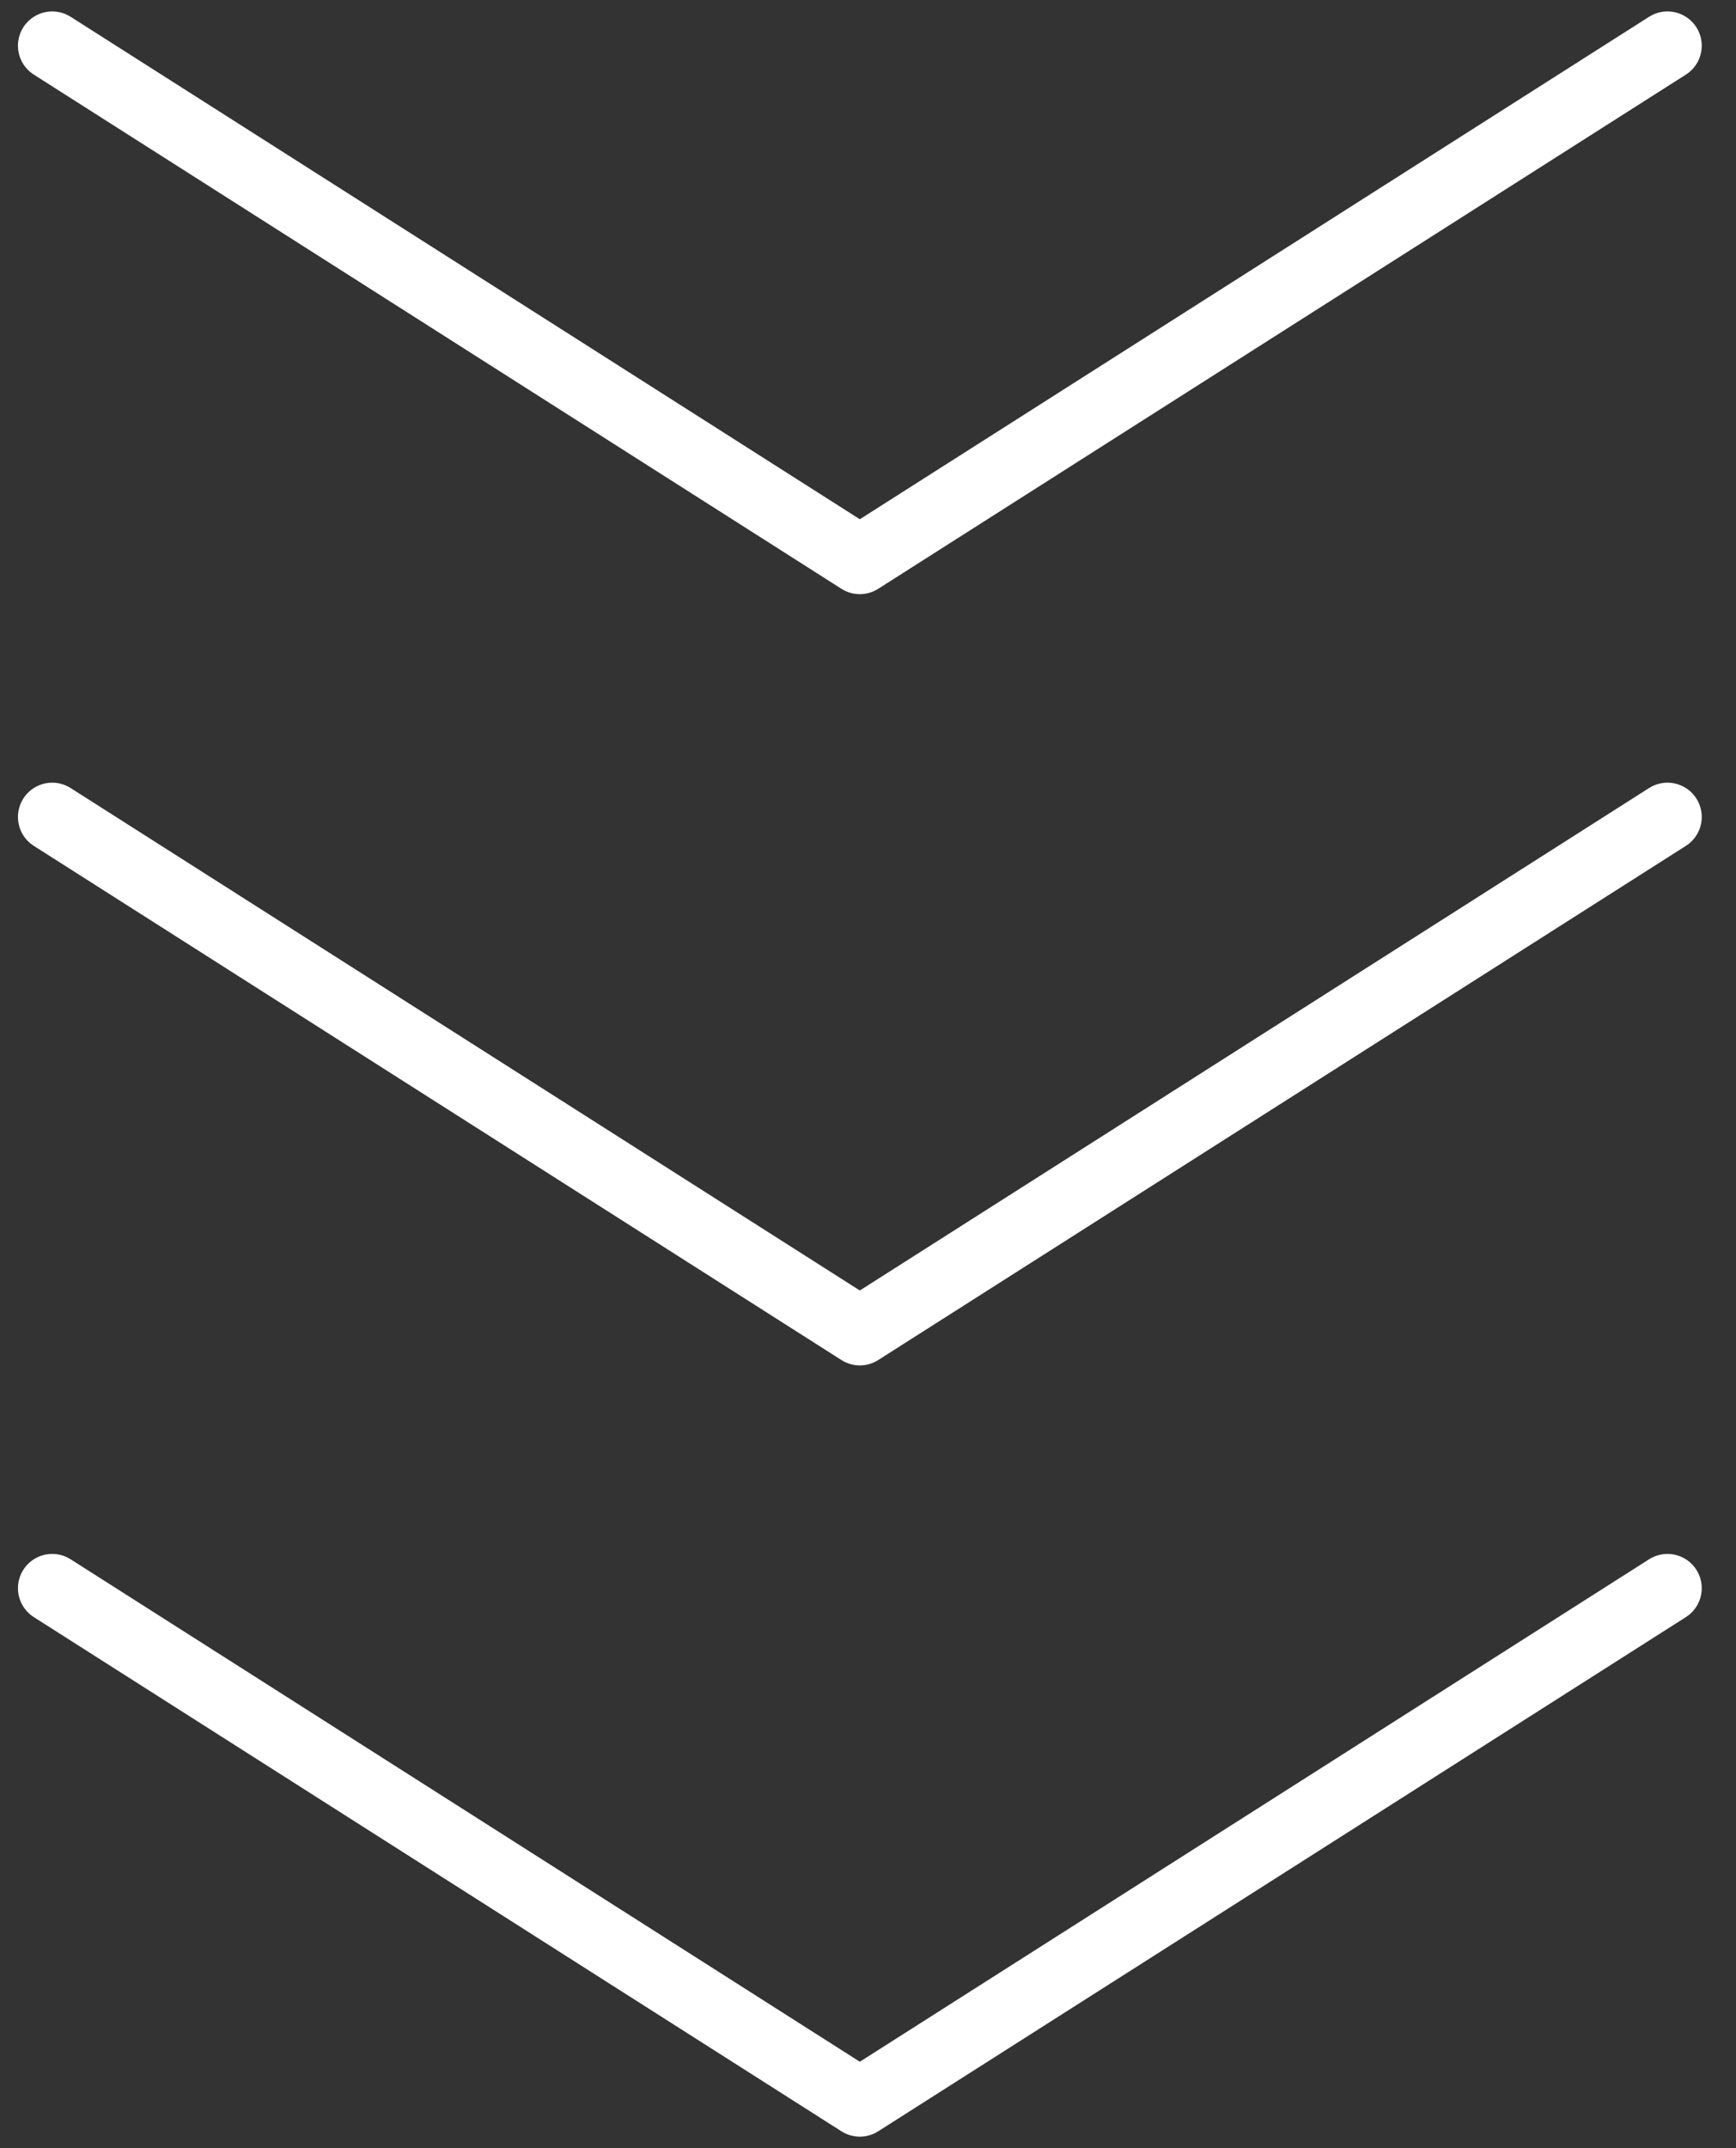
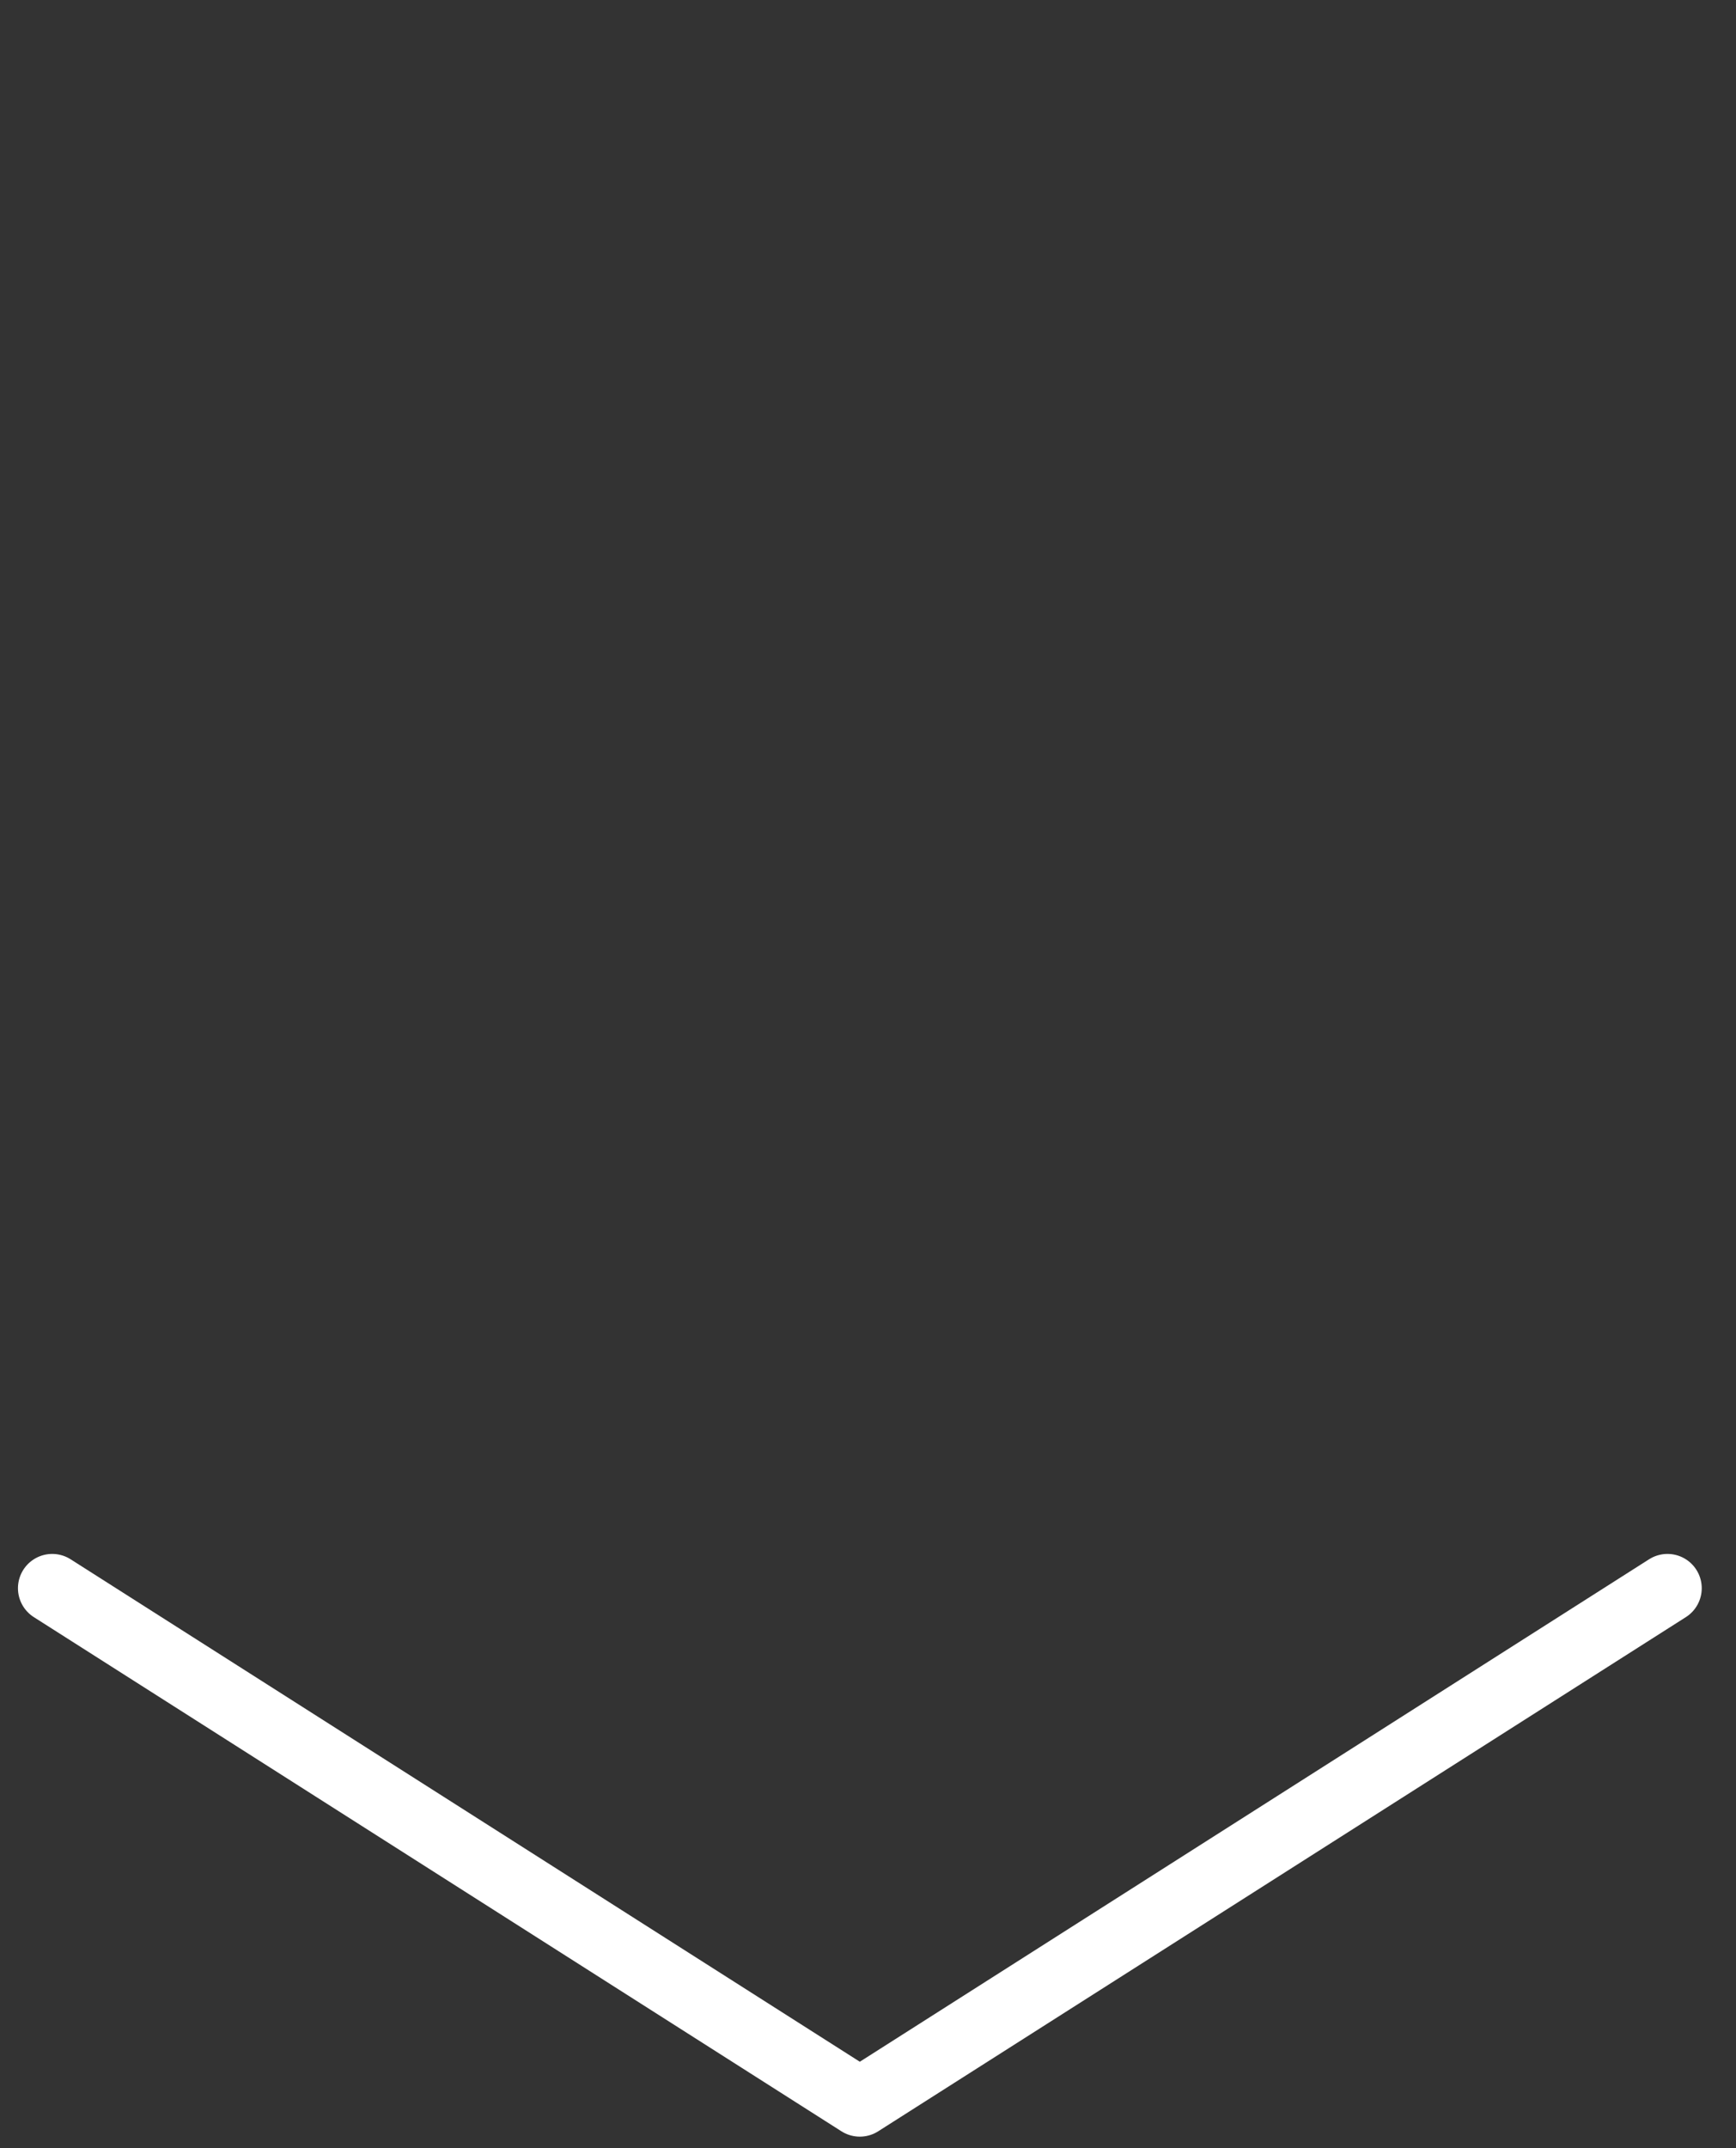
<svg xmlns="http://www.w3.org/2000/svg" width="38" height="47" viewBox="0 0 38 47" fill="none">
  <rect x="0" y="0" width="38" height="47" fill="#333333" stroke="none" />
-   <path d="M1.143 1L18.821 12.25L36.5 1" stroke="white" stroke-width="1.5" stroke-linecap="round" stroke-linejoin="round" />
-   <path d="M1.143 17.875L18.821 29.125L36.5 17.875" stroke="white" stroke-width="1.5" stroke-linecap="round" stroke-linejoin="round" />
  <path d="M1.143 34.75L18.821 46L36.5 34.75" stroke="white" stroke-width="1.5" stroke-linecap="round" stroke-linejoin="round" />
</svg>